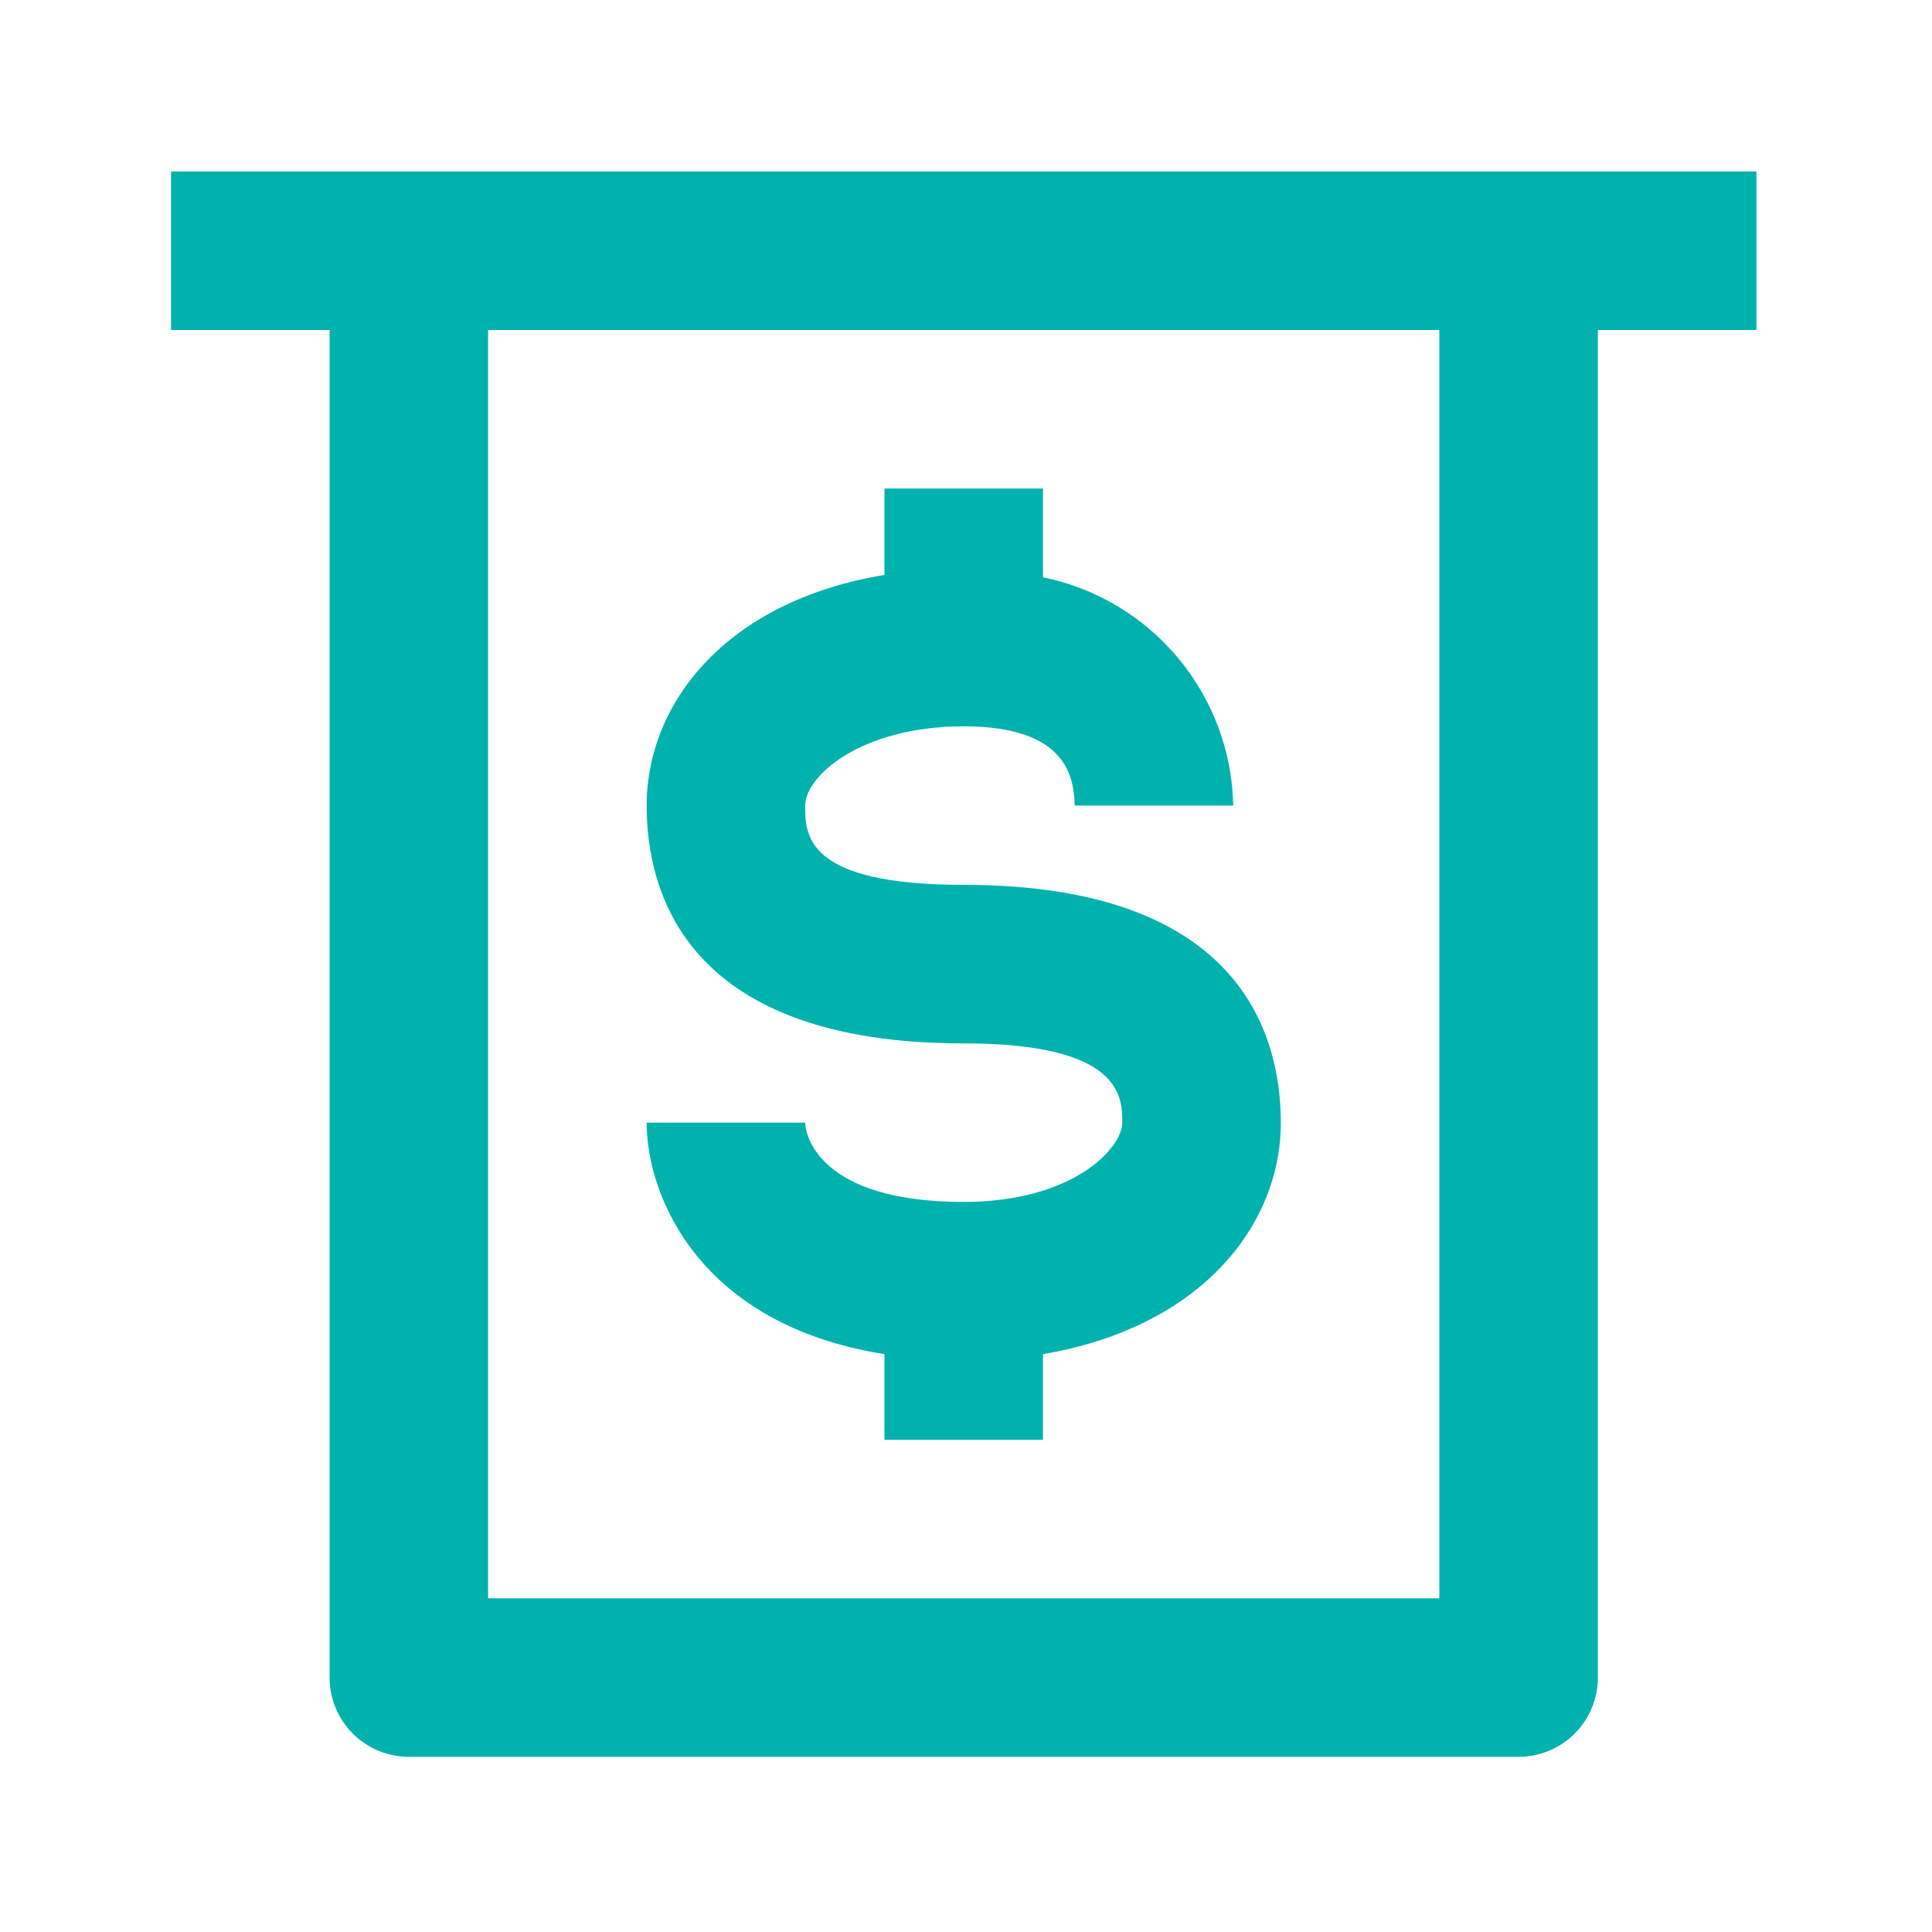
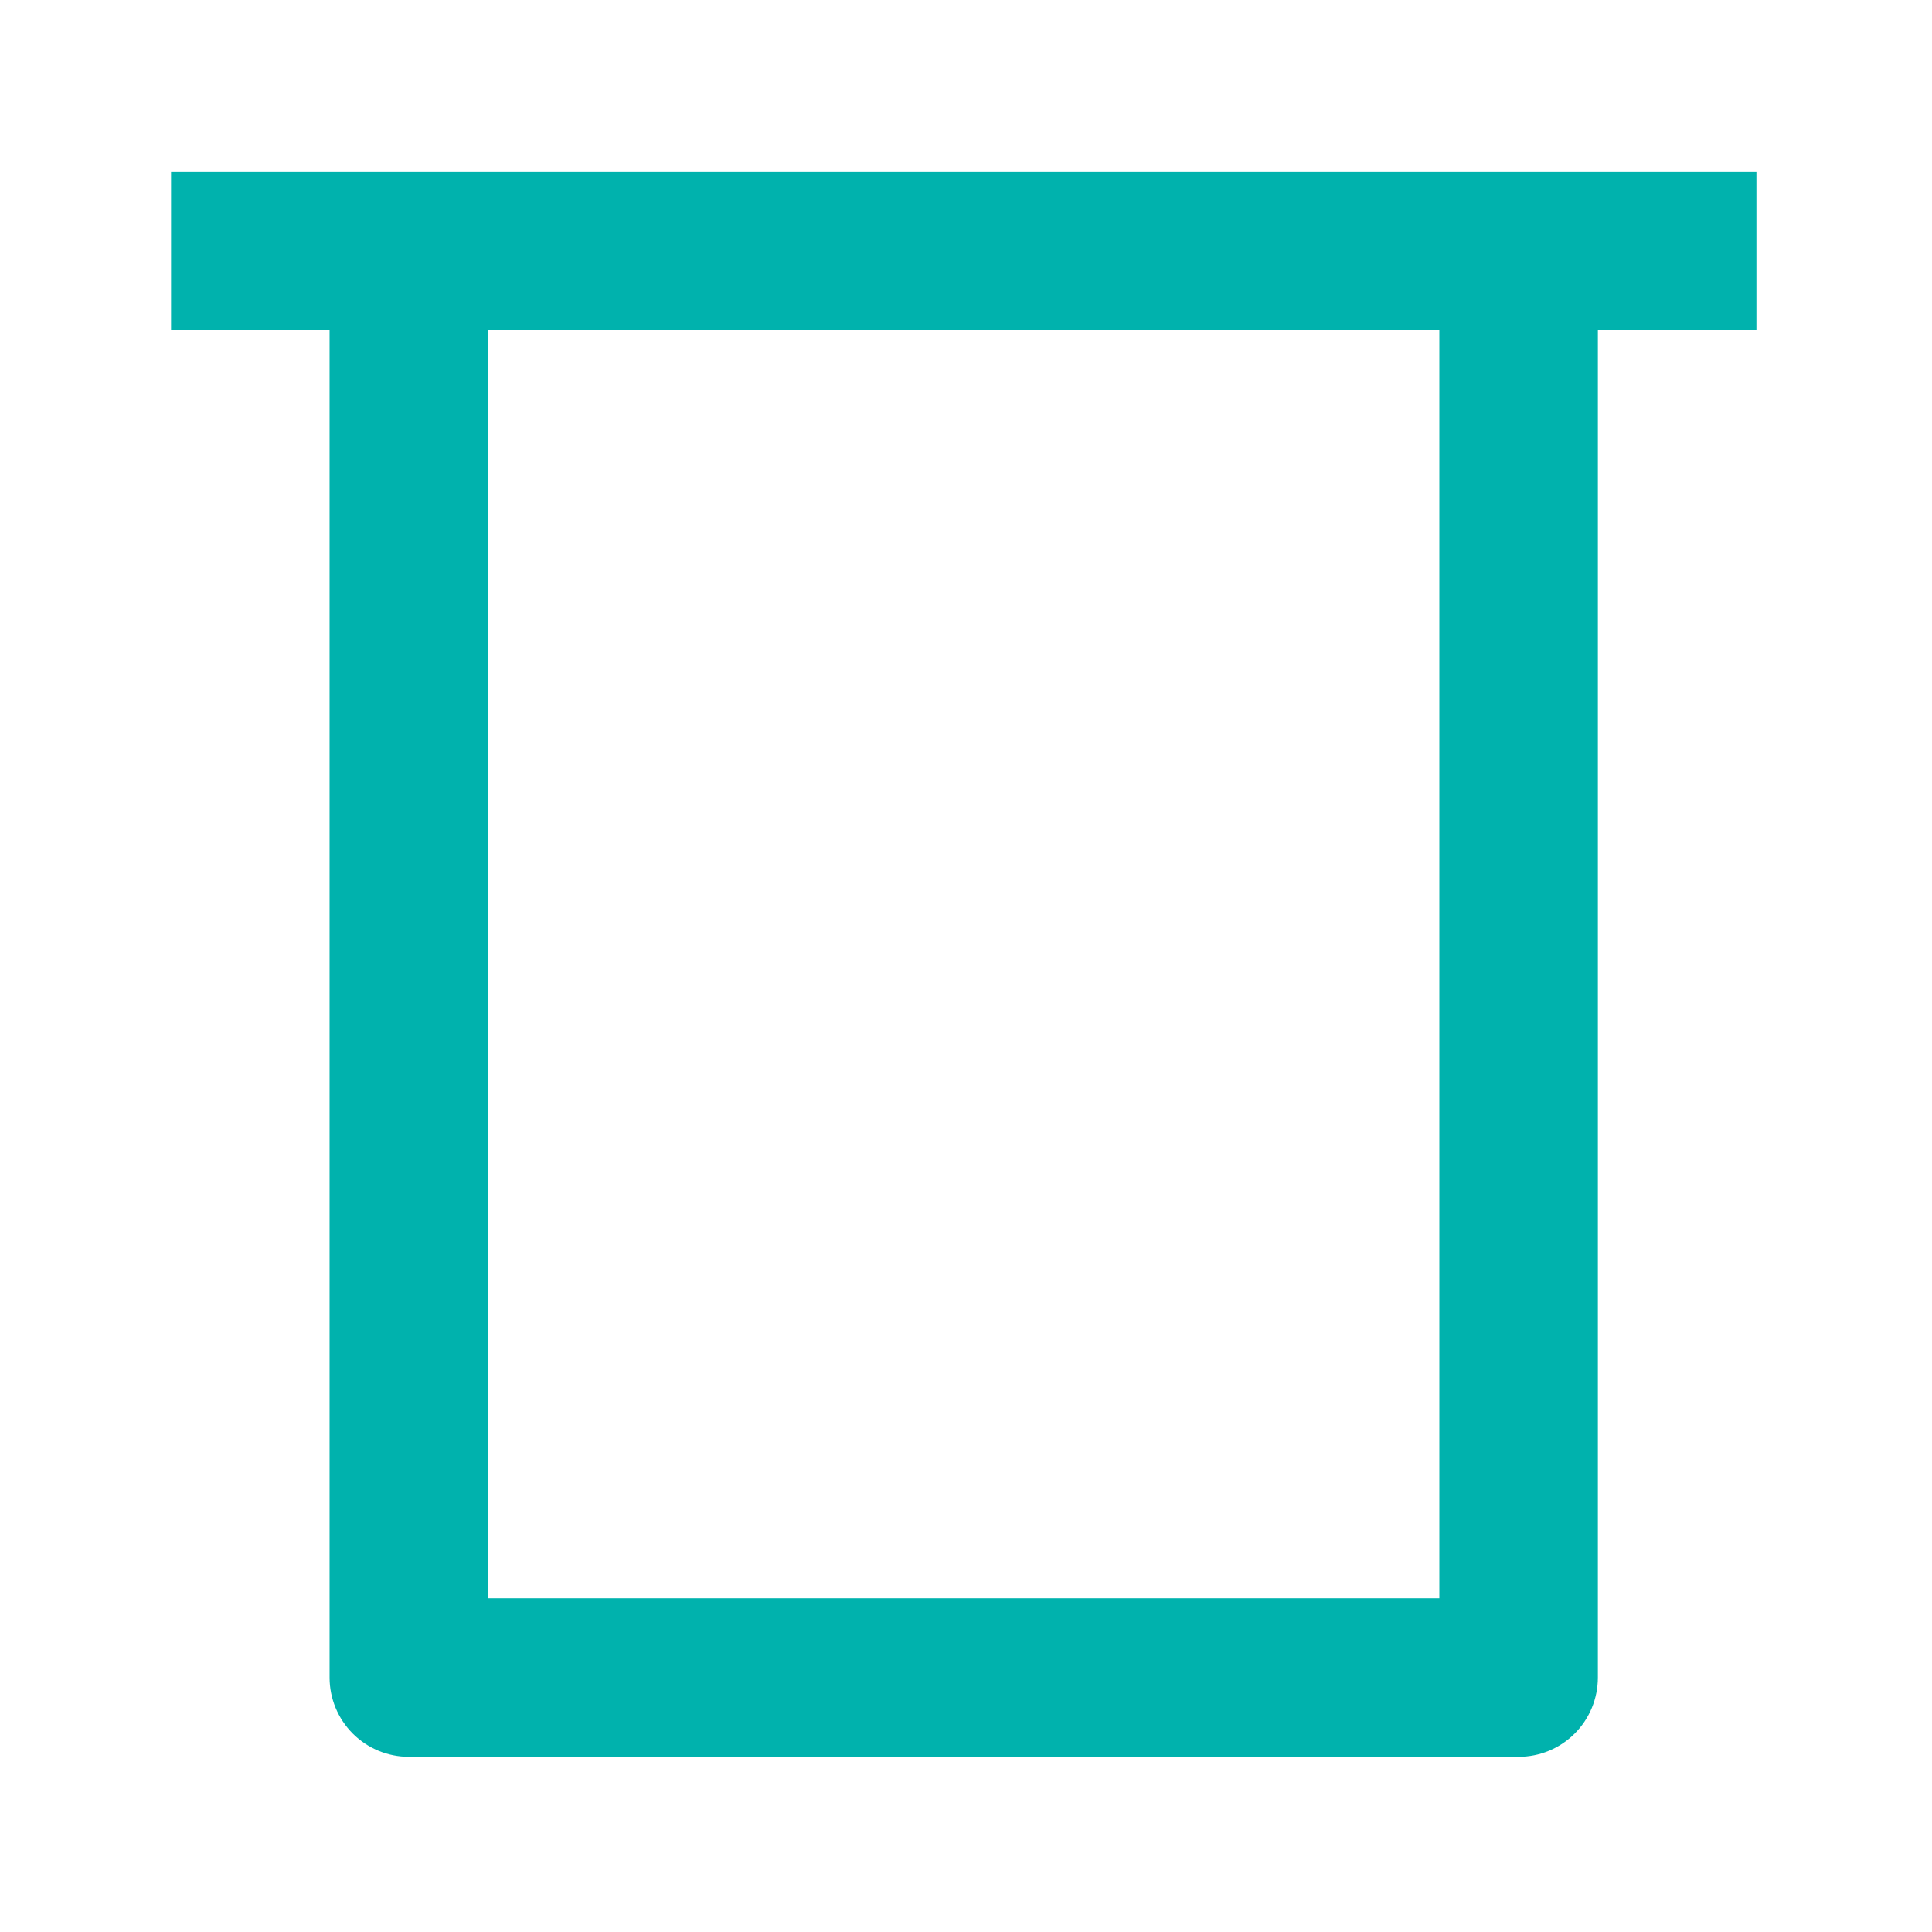
<svg xmlns="http://www.w3.org/2000/svg" width="92" height="92" viewBox="0 0 92 92" fill="none">
-   <path d="M45.892 57.235C38.946 57.235 38.342 53.989 38.342 53.46H30.793C30.793 56.933 33.284 63.086 42.117 64.483V68.559H49.666V64.483C57.216 63.199 60.991 58.33 60.991 53.46C60.991 49.233 59.028 42.136 45.892 42.136C38.342 42.136 38.342 39.758 38.342 38.361C38.342 36.965 40.985 34.587 45.892 34.587C50.799 34.587 51.139 37.003 51.176 38.361H58.726C58.675 35.79 57.75 33.312 56.103 31.337C54.457 29.361 52.187 28.004 49.666 27.49V23.263H42.117V27.377C34.568 28.623 30.793 33.492 30.793 38.361C30.793 42.589 32.756 49.686 45.892 49.686C53.441 49.686 53.441 52.252 53.441 53.46C53.441 54.668 51.101 57.235 45.892 57.235Z" fill="#00B2AD" />
  <path d="M19.469 8.164H8.145V15.713H15.694V79.883C15.694 80.884 16.092 81.844 16.799 82.552C17.507 83.26 18.468 83.658 19.469 83.658H72.315C73.316 83.658 74.276 83.26 74.984 82.552C75.692 81.844 76.089 80.884 76.089 79.883V15.713H83.639V8.164H19.469ZM68.54 76.109H23.243V15.713H68.54V76.109Z" fill="#00B2AD" />
</svg>